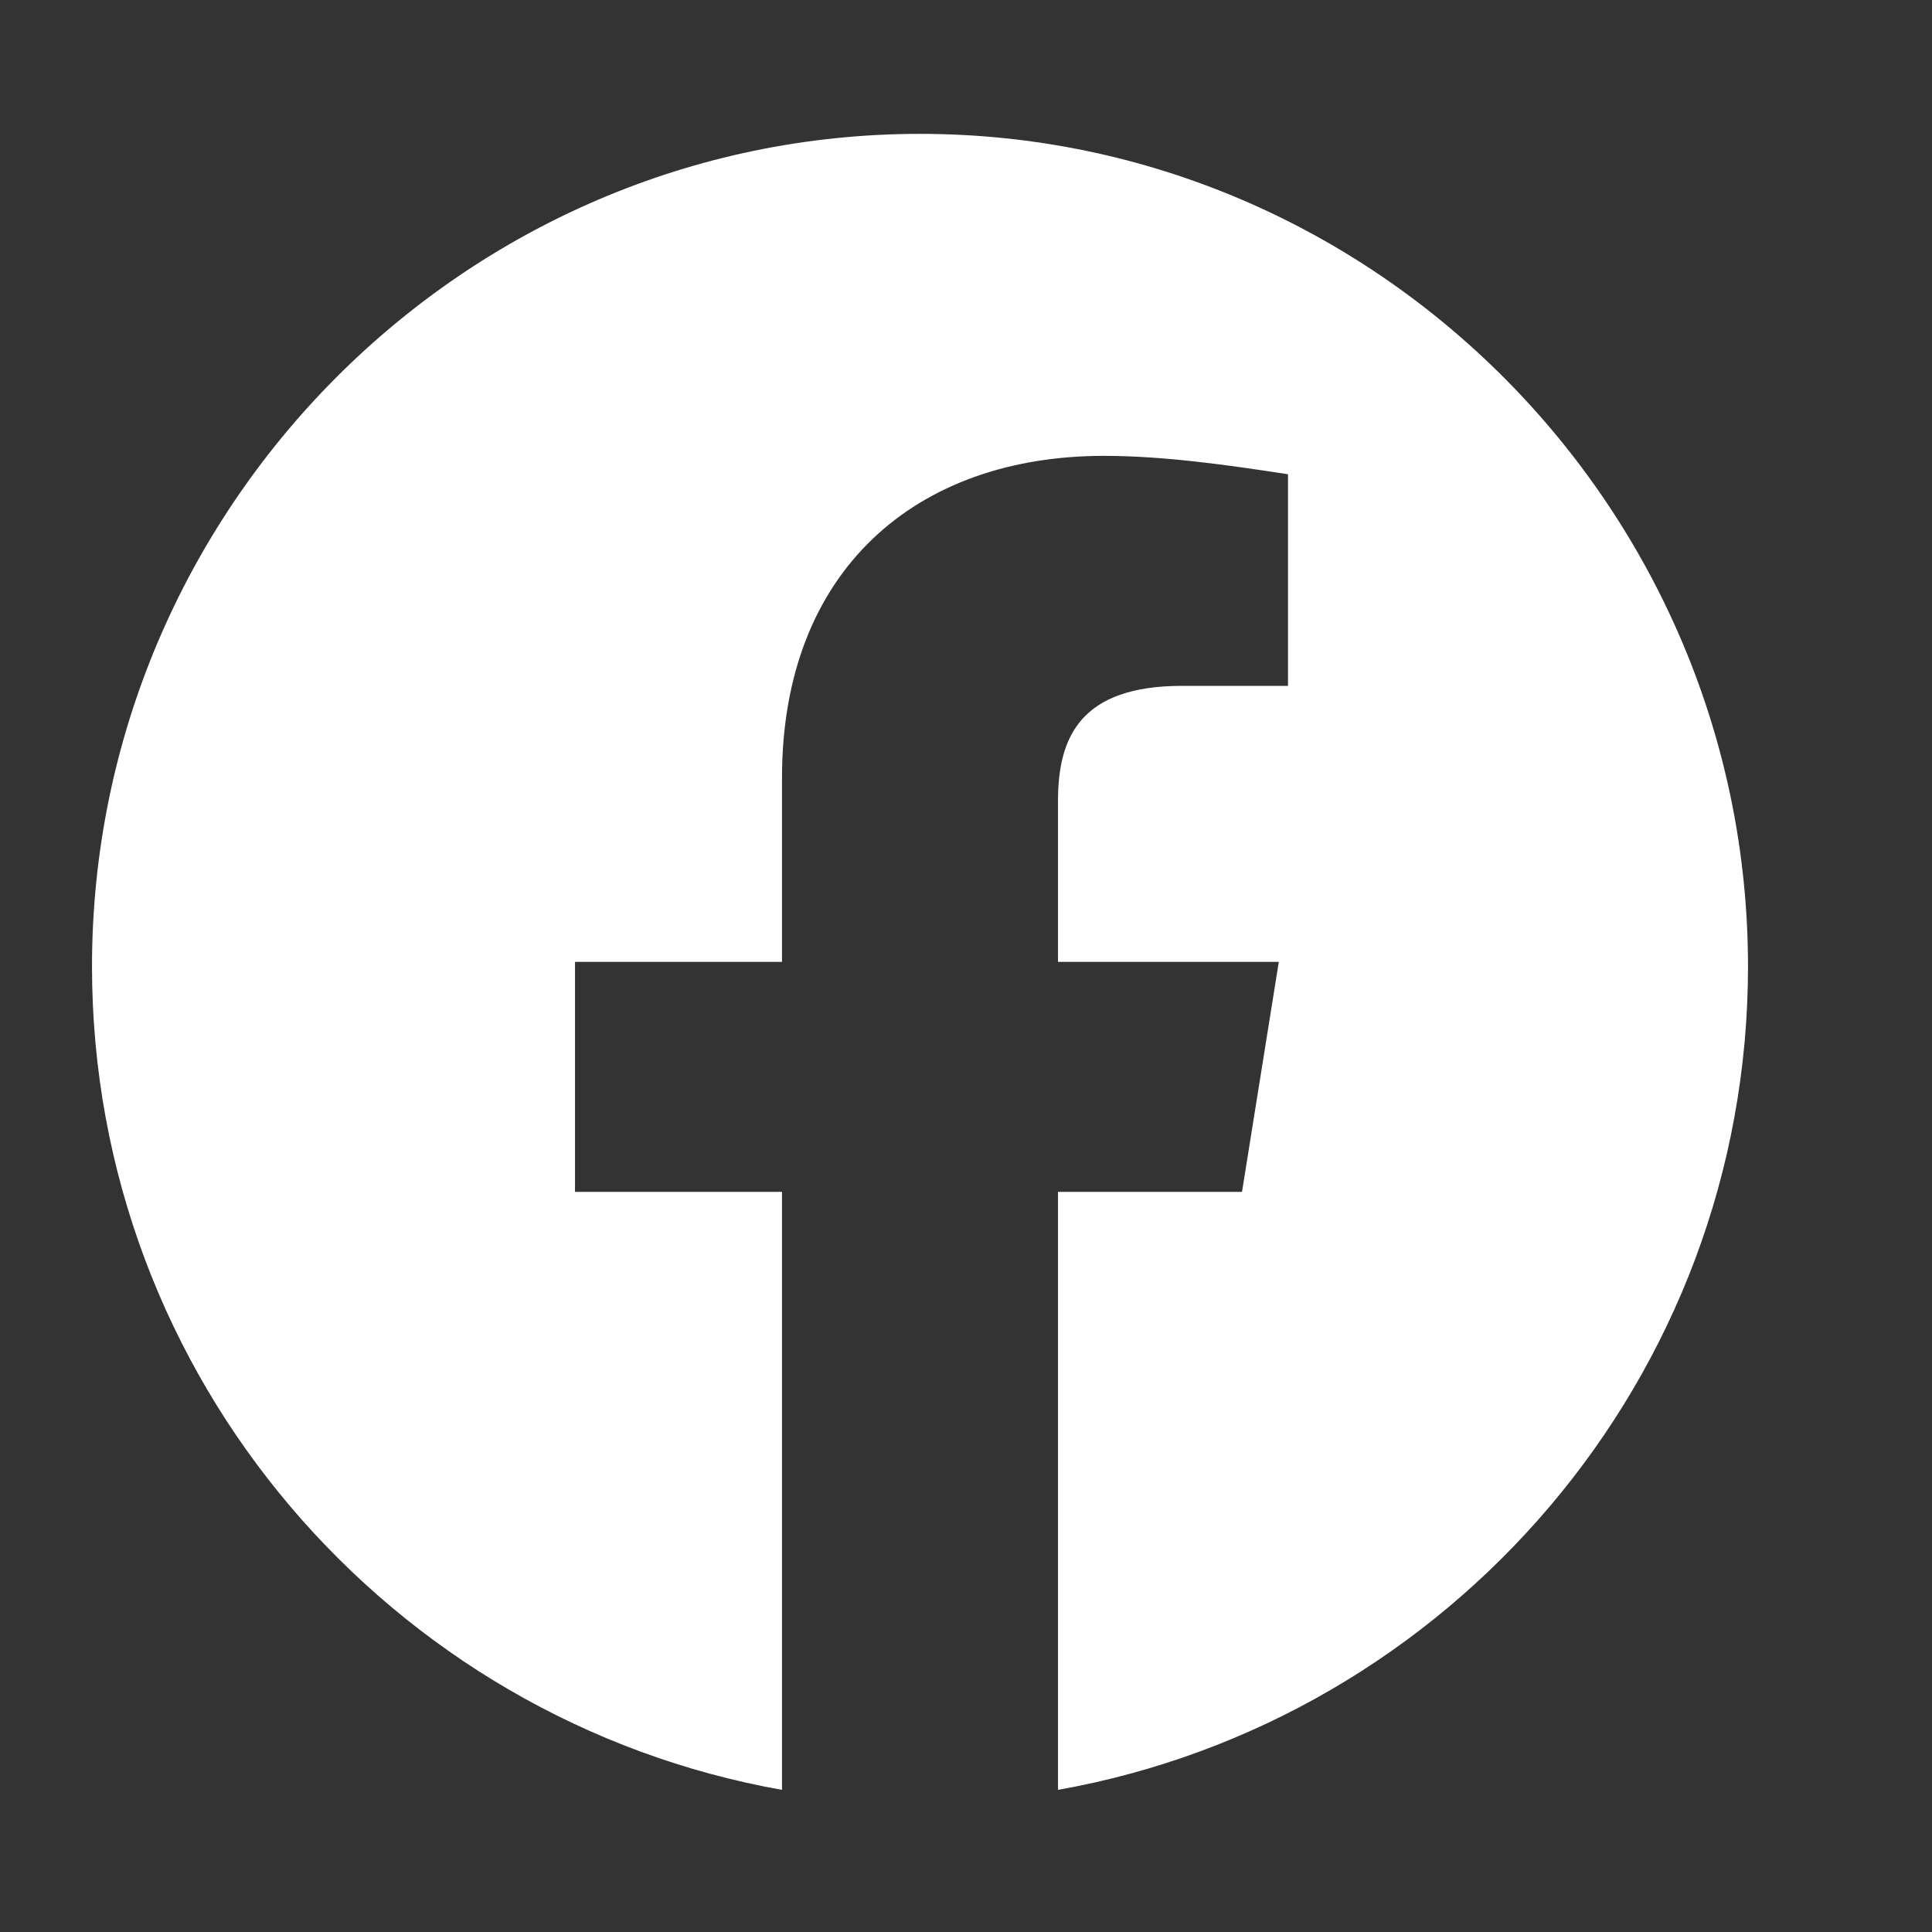
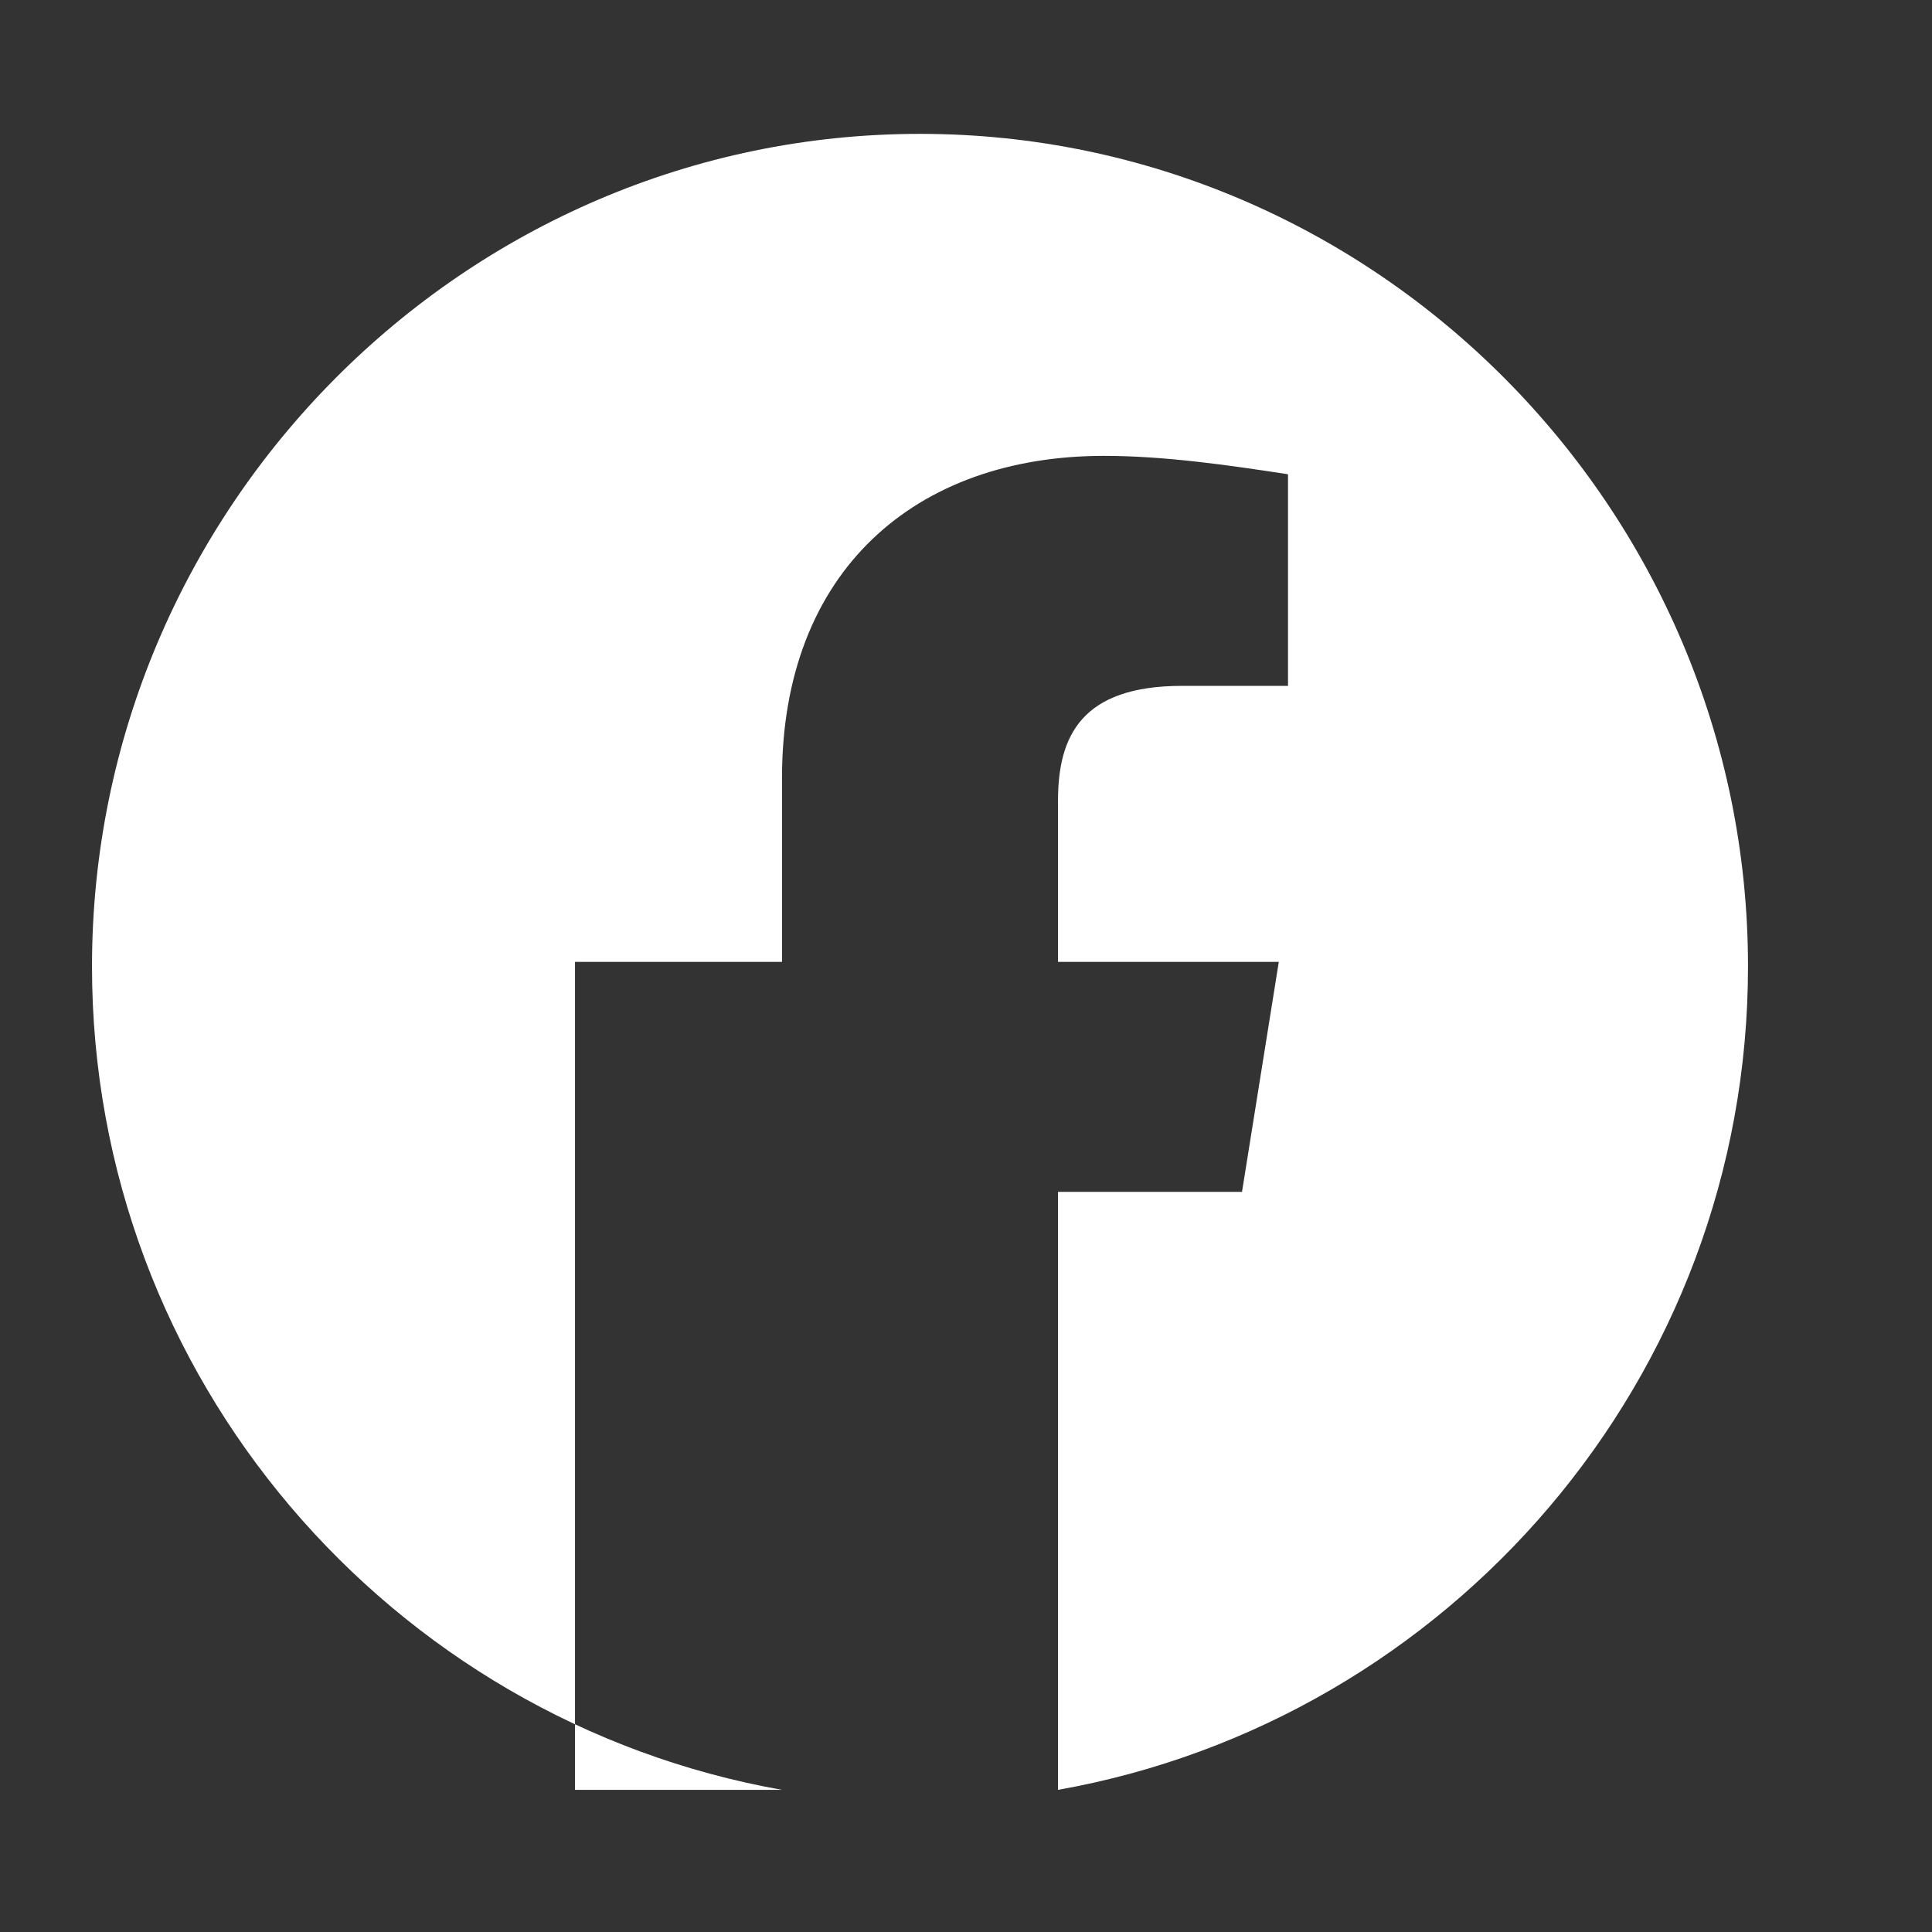
<svg xmlns="http://www.w3.org/2000/svg" width="21" height="21" viewBox="0 0 21 21" fill="none">
  <rect x="0" y="0" width="21" height="21" fill="#333333" stroke="none" />
-   <path fill-rule="evenodd" clip-rule="evenodd" d="M1 10.505C1 14.98 4.25 18.701 8.5 19.455V12.955H6.25V10.455H8.5V8.455C8.5 6.205 9.95 4.955 12 4.955C12.65 4.955 13.35 5.055 14 5.155V7.455H12.85C11.75 7.455 11.5 8.005 11.5 8.705V10.455H13.9L13.5 12.955H11.5V19.455C15.75 18.701 19 14.981 19 10.505C19 5.528 14.95 1.455 10 1.455C5.05 1.455 1 5.528 1 10.505Z" fill="white" />
+   <path fill-rule="evenodd" clip-rule="evenodd" d="M1 10.505C1 14.98 4.25 18.701 8.5 19.455H6.25V10.455H8.5V8.455C8.5 6.205 9.95 4.955 12 4.955C12.65 4.955 13.35 5.055 14 5.155V7.455H12.85C11.75 7.455 11.5 8.005 11.5 8.705V10.455H13.9L13.5 12.955H11.5V19.455C15.75 18.701 19 14.981 19 10.505C19 5.528 14.95 1.455 10 1.455C5.05 1.455 1 5.528 1 10.505Z" fill="white" />
</svg>